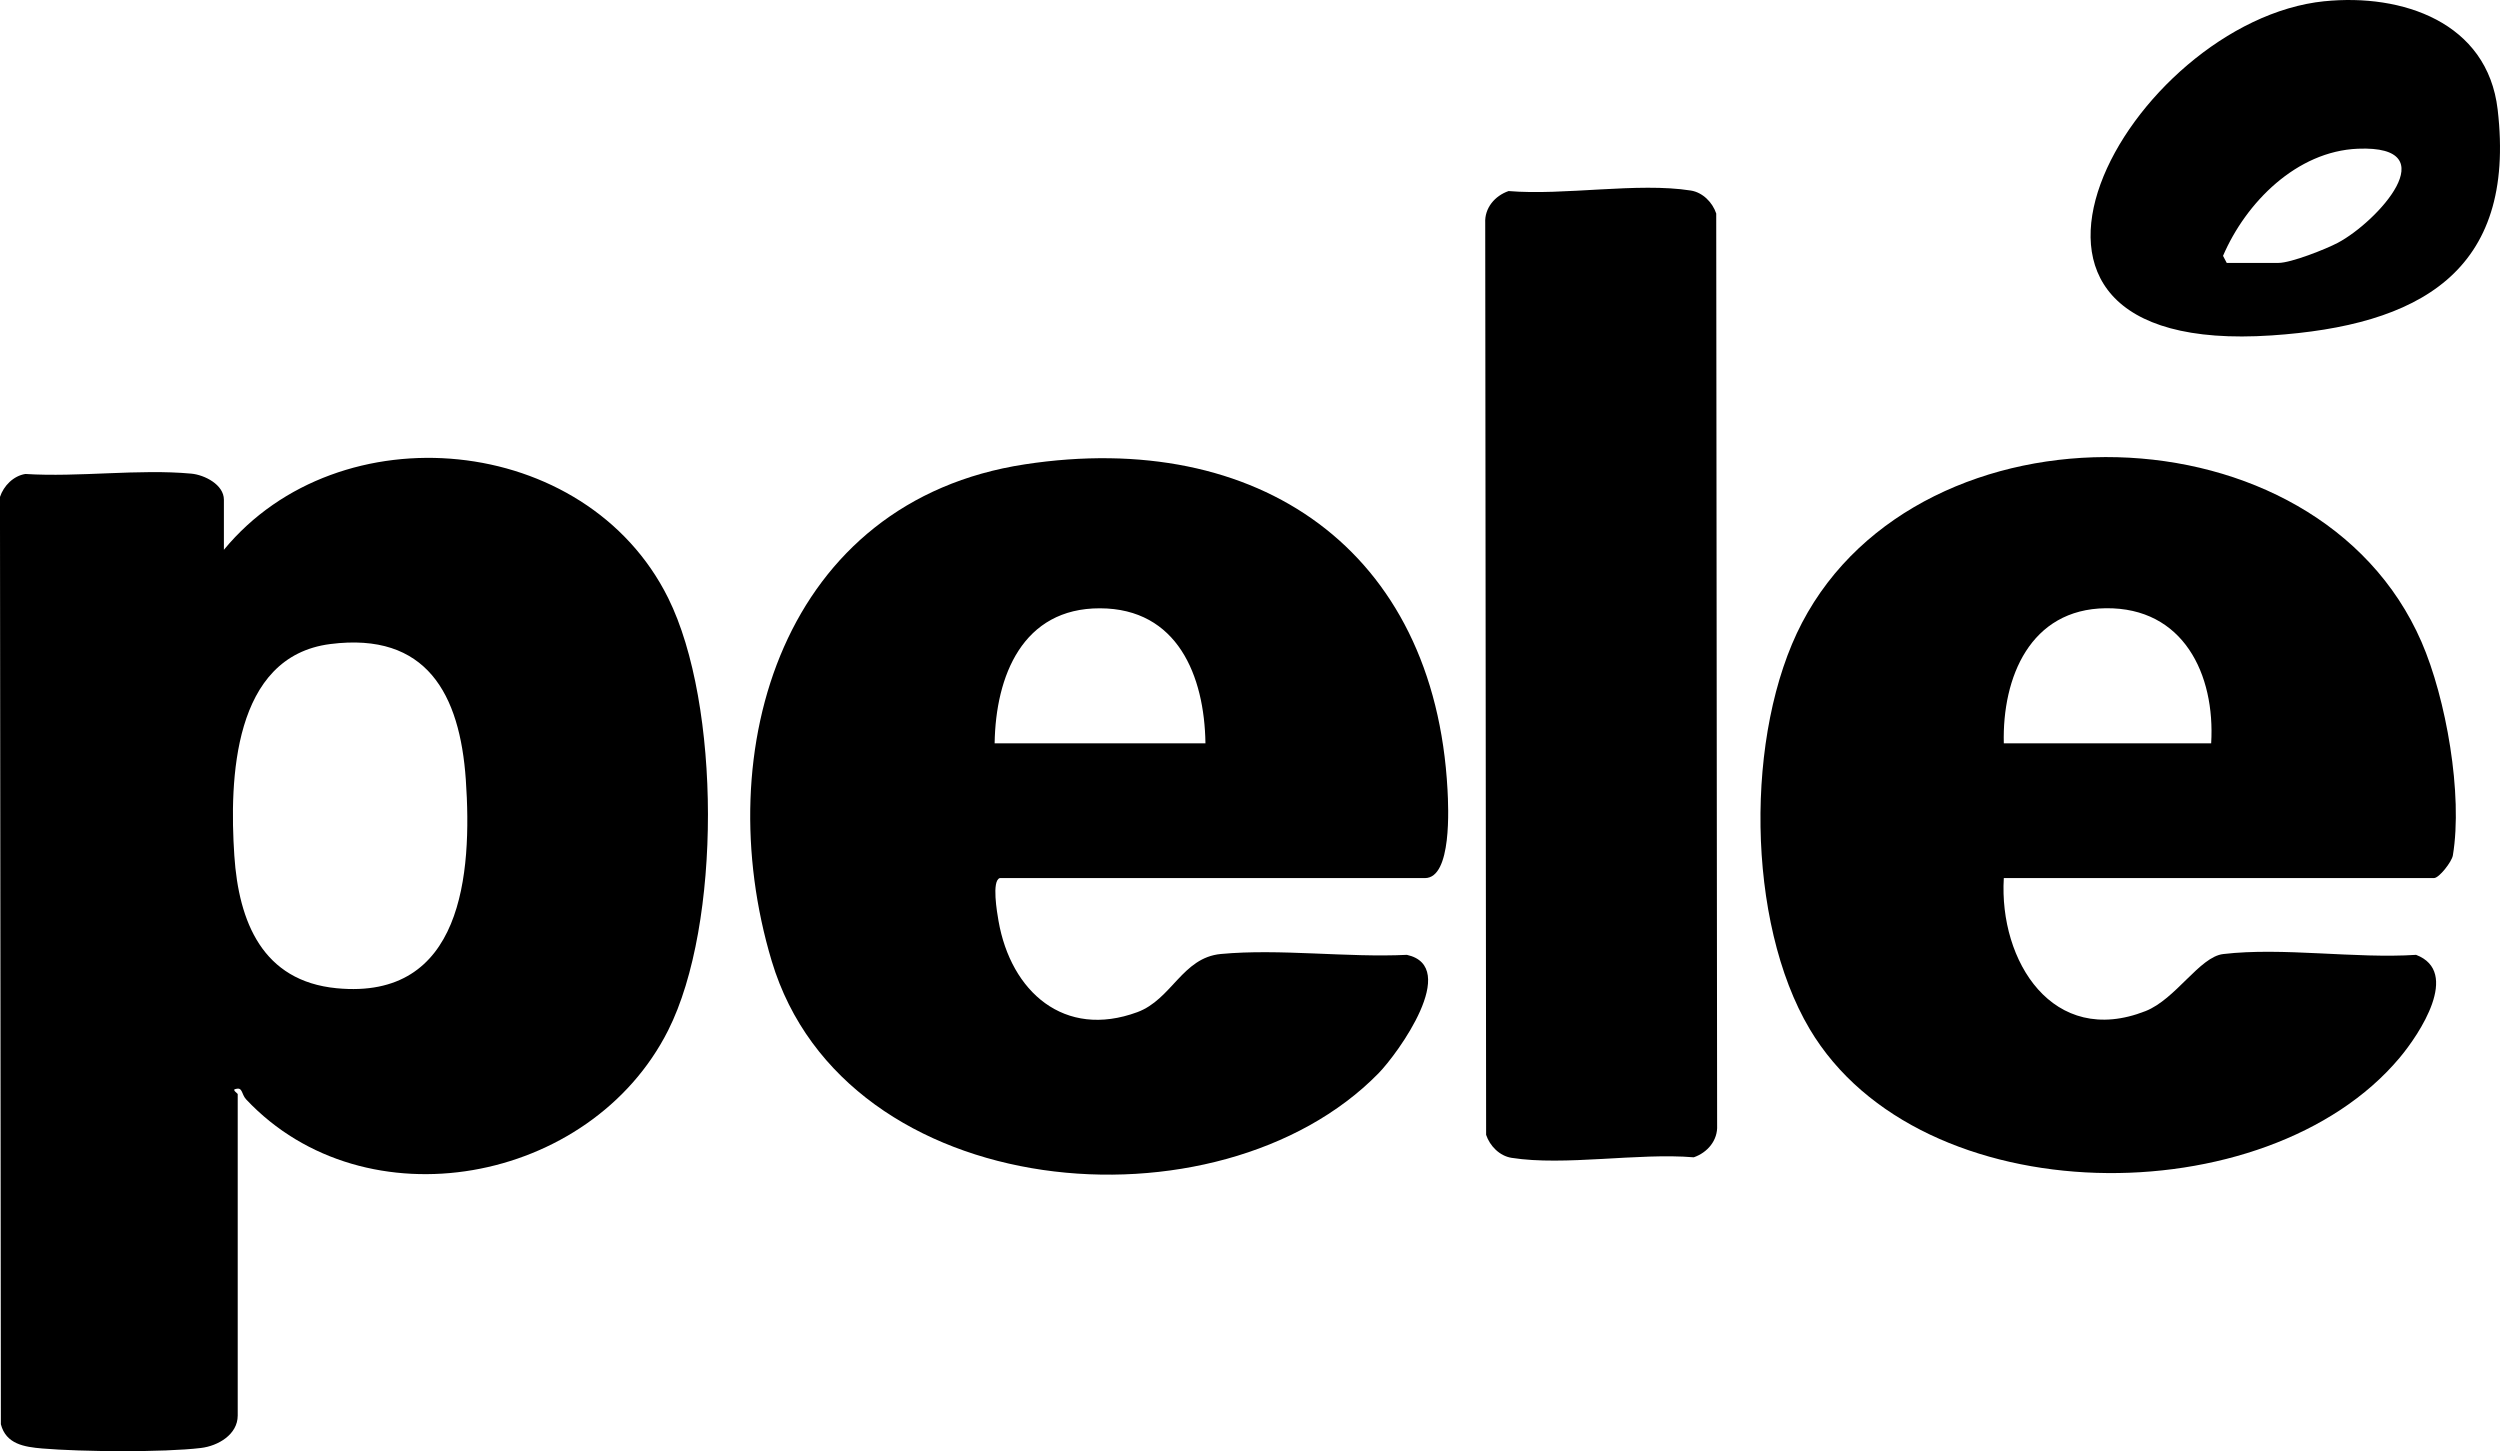
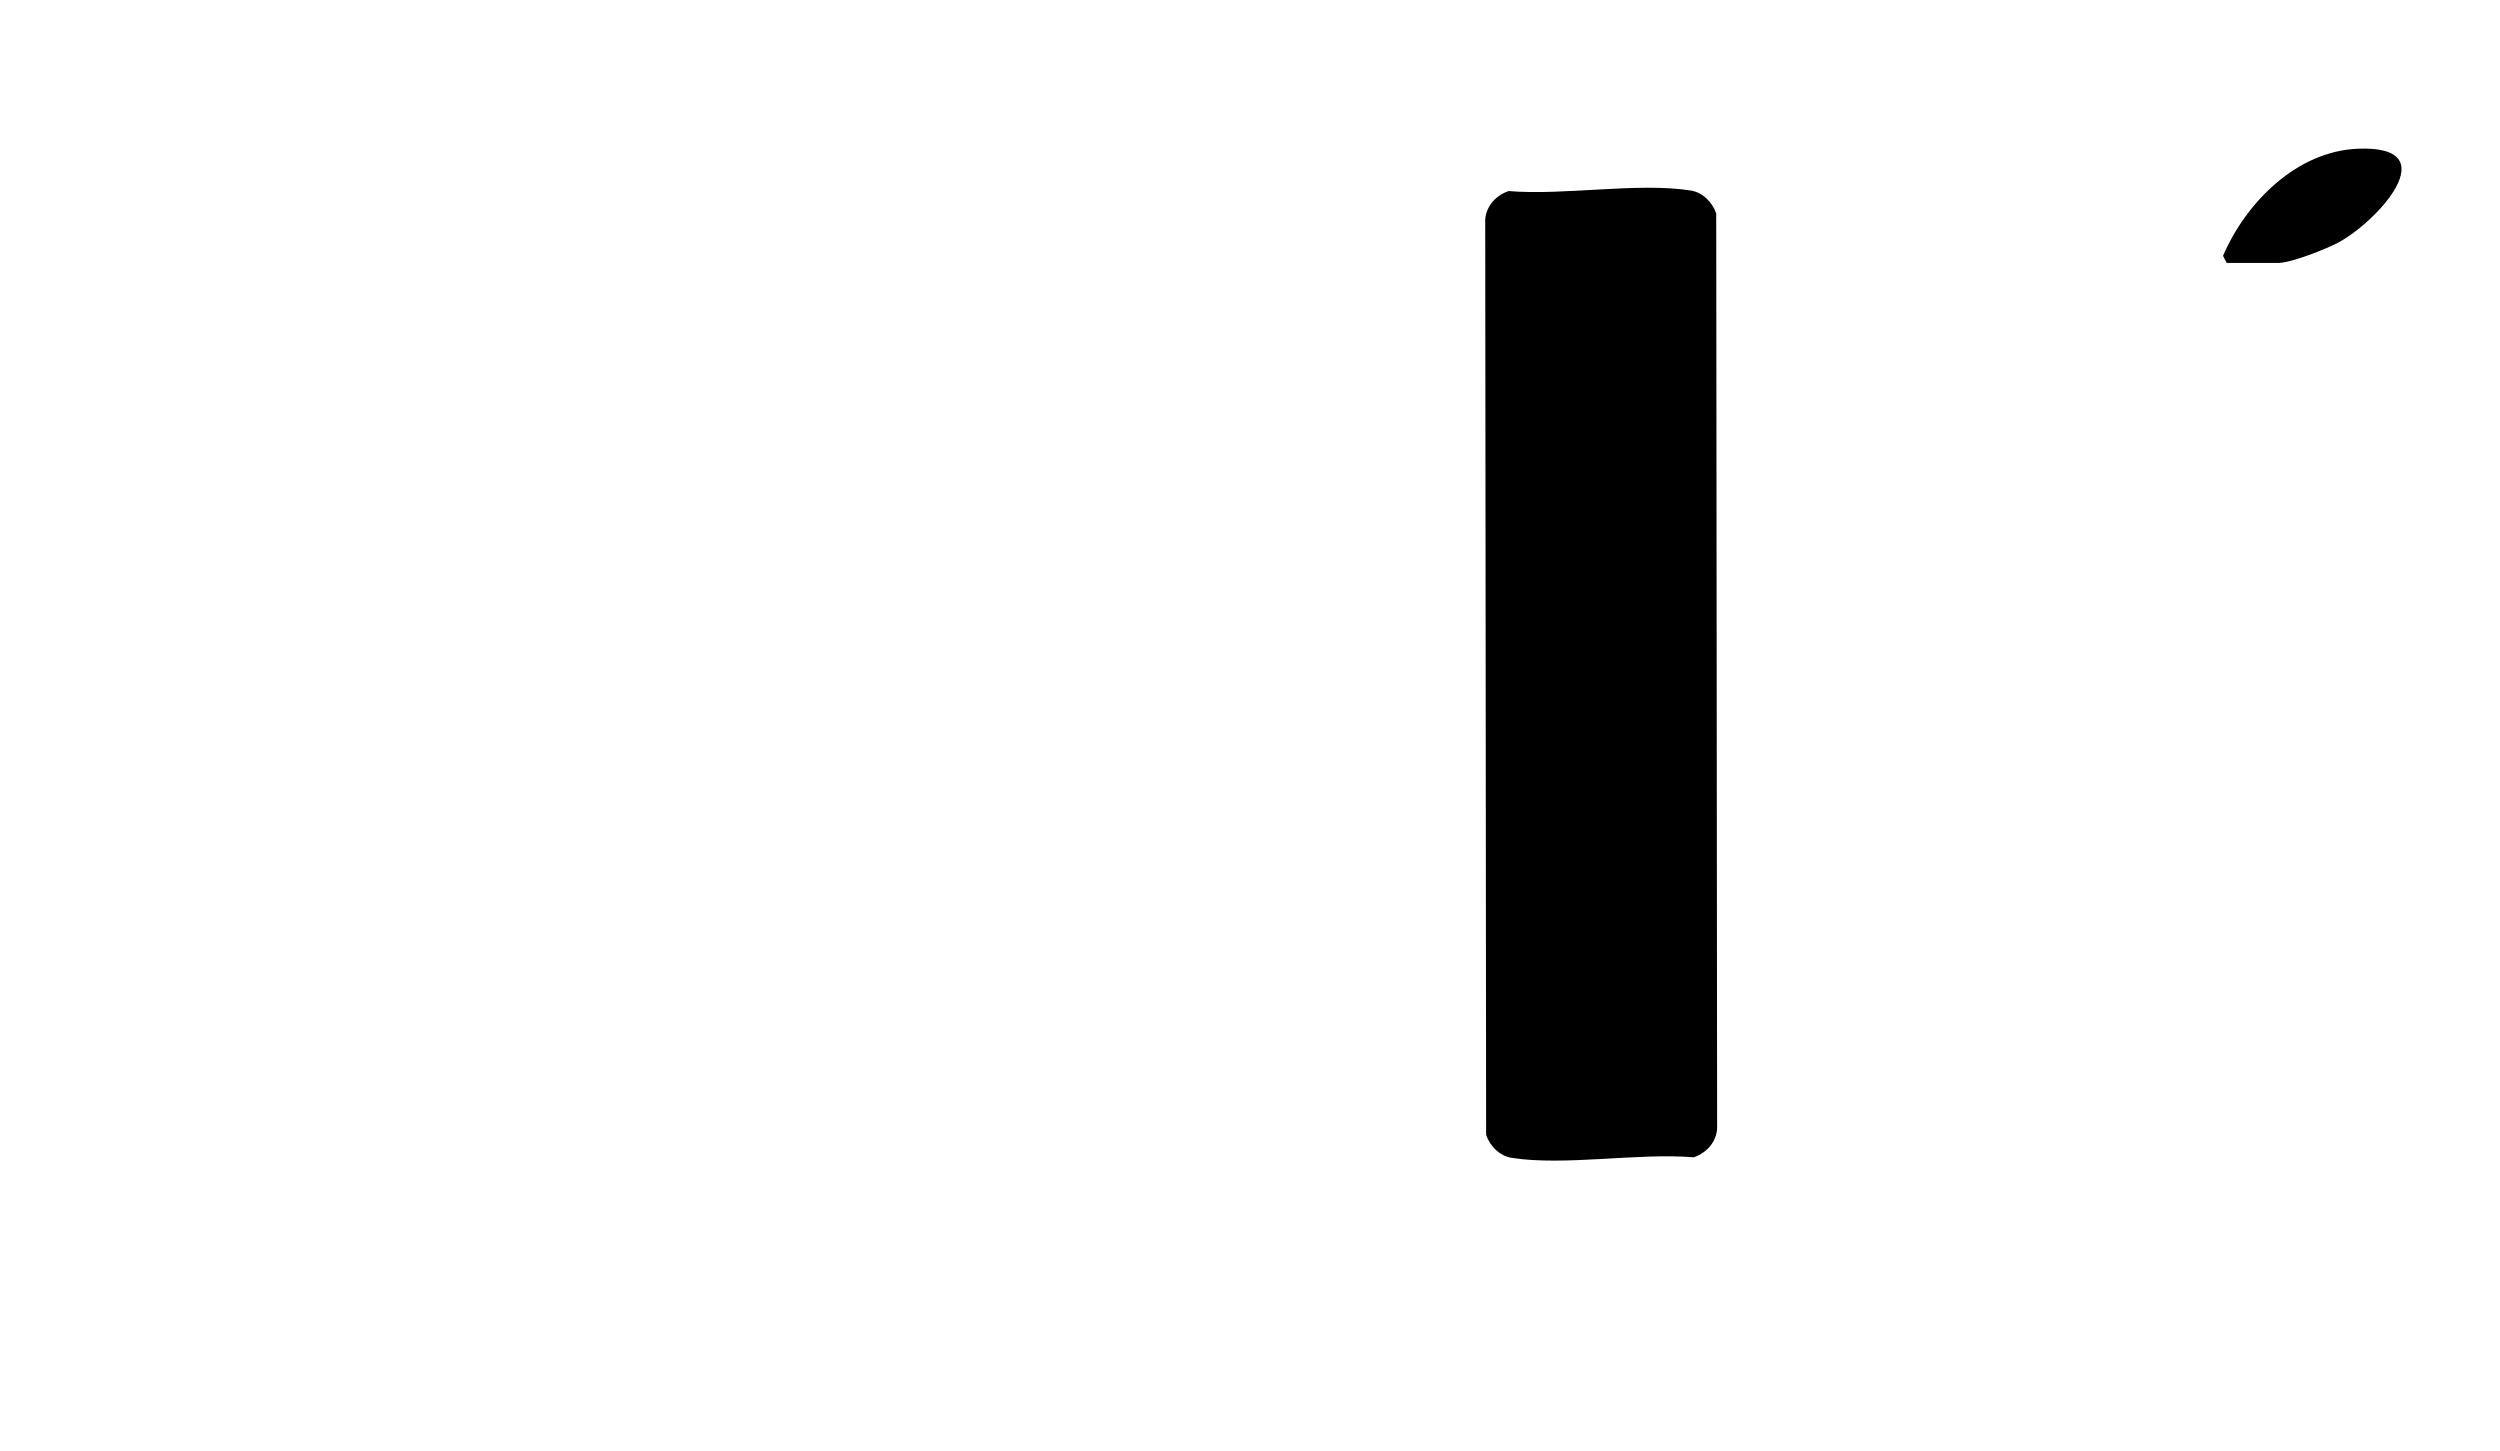
<svg xmlns="http://www.w3.org/2000/svg" viewBox="0 0 723.36 419.87" data-name="Ebene 2" id="Ebene_2">
  <g data-name="Ebene 1" id="Ebene_1-2">
    <g>
-       <path d="M64.79,159.07c33.36-40.48,104.79-33.89,128.54,13.96,15.26,30.73,15.44,94.44,0,125.09-22.41,44.5-87.65,56.67-122.11,19.98-1.38-1.47-.97-3.56-2.93-3.03-1.41.17.49,1.27.49,1.51v93c0,5.5-5.7,8.79-10.62,9.38-10.86,1.32-34.78,1.1-45.92.15-5.24-.44-10.51-1.28-11.99-7.01l-.26-268.31c1.06-3.22,3.9-6.11,7.35-6.65,15.44.98,32.79-1.5,47.99-.1,3.84.35,9.45,3.18,9.45,7.55v14.5ZM95.57,186.35c-28.17,3.59-29.23,39.18-27.77,61.21,1.27,19.21,8.17,36.32,29.61,38.38,36.37,3.51,39.27-32.91,37.37-60.36-1.71-24.72-11.31-42.78-39.21-39.23Z" />
-       <path d="M289.29,254.07c-2.4.74-.79,10-.38,12.38,3.57,20.5,19.03,34.21,40.17,26.41,9.97-3.68,13.01-15.78,24.17-16.83,16.96-1.59,36.58,1.09,53.83.25,15.48,3.45-2.52,28.46-8.26,34.32-46.14,47.08-154.31,38.2-175.53-32.53-18.41-61.37,3.44-133.07,73.27-143.72,67.38-10.28,118.52,24.61,122.27,94.18.27,5.01,1.3,25.54-6.54,25.54h-123ZM348.79,215.07c-.28-19.55-8.09-39-30.5-39.06s-30.2,19.55-30.5,39.06h61Z" />
-       <path d="M579.79,254.07c-1.44,24.04,14.23,49.01,40.99,38.49,8.77-3.45,15.66-15.71,22.49-16.51,17.09-2.02,38.28,1.38,55.81.23,12.93,4.94,1.02,22.89-4.78,29.8-38.43,45.84-138.61,45.68-170.68-8.34-18.38-30.97-18.81-85.81-2.21-117.55,34.44-65.83,149.1-63.73,179.23,5.52,7.14,16.41,12.01,44.18,9.08,61.8-.31,1.87-4,6.55-5.44,6.55h-124.5ZM639.79,215.07c1.19-19.94-8.03-39.35-30.51-39.08-21.85.26-29.97,19.98-29.49,39.08h60Z" />
      <path d="M436.5,55.28c15.99,1.35,37.4-2.57,52.73-.15,3.44.54,6.28,3.43,7.35,6.65l.26,263.84c.22,4.34-2.79,7.87-6.76,9.24-15.99-1.35-37.4,2.57-52.73.15-3.44-.54-6.28-3.43-7.35-6.65l-.26-263.84c-.22-4.34,2.79-7.87,6.76-9.24Z" />
-       <path d="M672.58.36c22.41-2.27,47.14,6,50.1,31.31,5.52,47.24-23.03,62.54-65.4,65.38-96.28,6.45-40.84-91,15.3-96.7ZM644.29,76.07h15c3.57,0,13.65-3.96,17.17-5.83,11.34-6.02,31.8-28.27,5.79-27.21-17.73.72-32.41,15.56-39.03,31l1.07,2.04Z" />
+       <path d="M672.58.36ZM644.29,76.07h15c3.57,0,13.65-3.96,17.17-5.83,11.34-6.02,31.8-28.27,5.79-27.21-17.73.72-32.41,15.56-39.03,31l1.07,2.04Z" />
    </g>
  </g>
</svg>